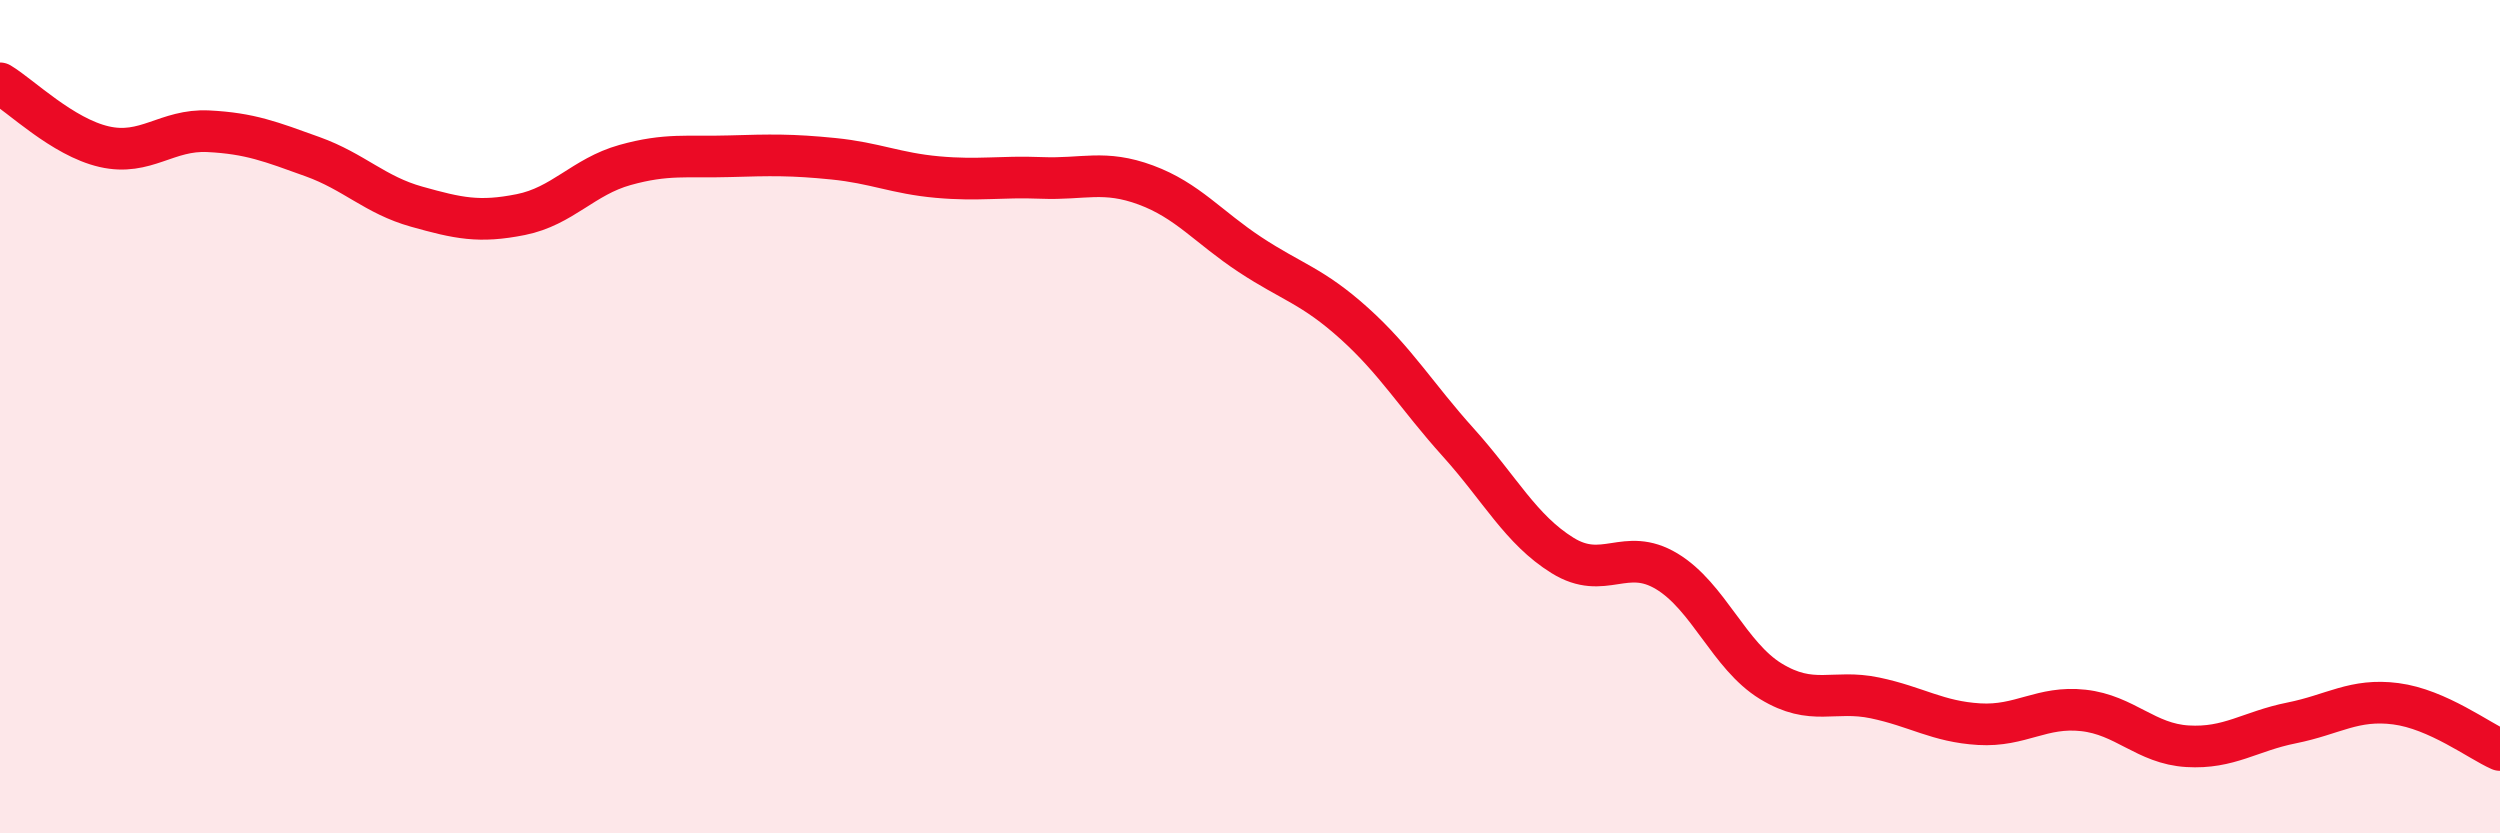
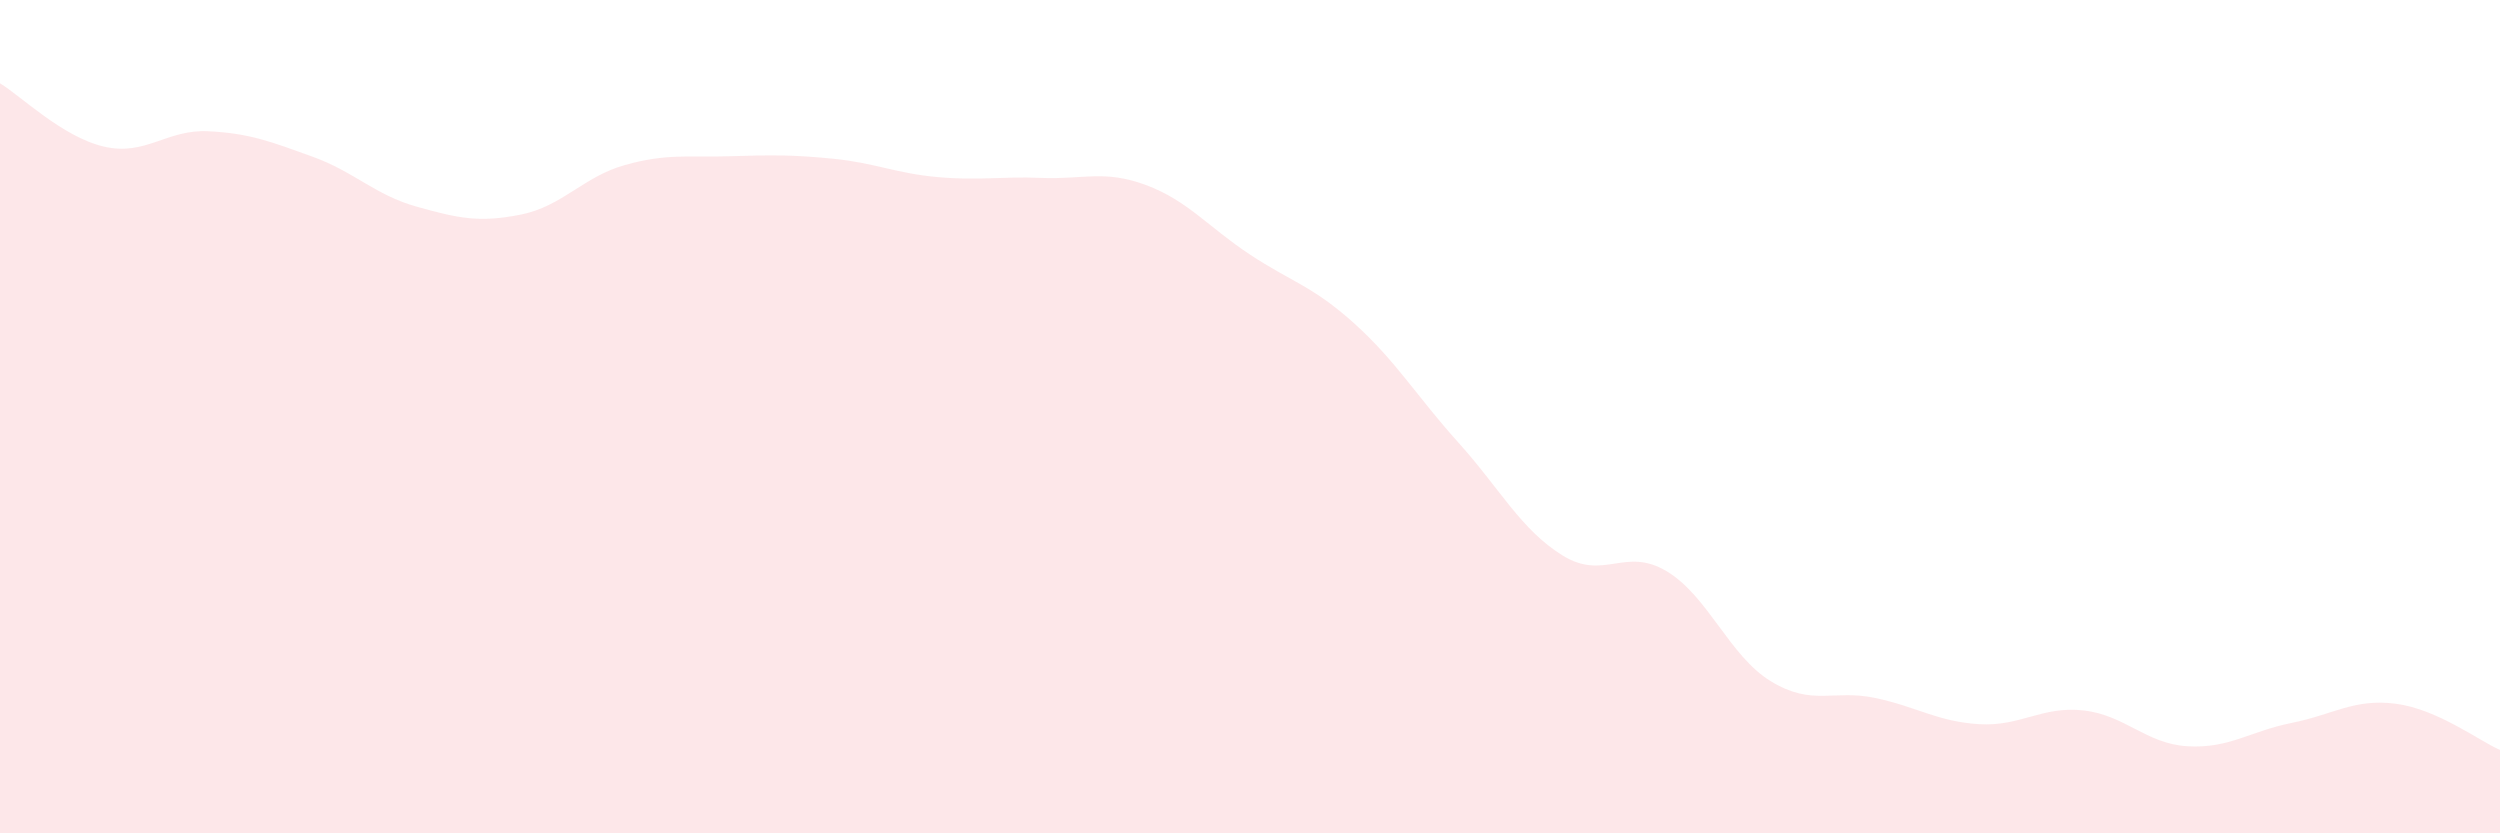
<svg xmlns="http://www.w3.org/2000/svg" width="60" height="20" viewBox="0 0 60 20">
  <path d="M 0,2 C 0.5,2.3 1.5,3.29 2.5,3.52 C 3.5,3.75 4,3.1 5,3.15 C 6,3.2 6.5,3.4 7.5,3.76 C 8.5,4.12 9,4.68 10,4.96 C 11,5.24 11.5,5.35 12.5,5.15 C 13.5,4.95 14,4.24 15,3.96 C 16,3.68 16.5,3.78 17.5,3.75 C 18.5,3.72 19,3.71 20,3.81 C 21,3.91 21.5,4.16 22.5,4.25 C 23.5,4.34 24,4.23 25,4.27 C 26,4.31 26.5,4.07 27.5,4.44 C 28.5,4.81 29,5.45 30,6.11 C 31,6.77 31.5,6.86 32.5,7.76 C 33.5,8.66 34,9.51 35,10.62 C 36,11.73 36.5,12.71 37.5,13.33 C 38.5,13.95 39,13.11 40,13.71 C 41,14.31 41.5,15.74 42.5,16.35 C 43.5,16.96 44,16.54 45,16.75 C 46,16.96 46.5,17.32 47.5,17.38 C 48.5,17.44 49,16.94 50,17.05 C 51,17.16 51.5,17.85 52.5,17.91 C 53.5,17.97 54,17.55 55,17.35 C 56,17.15 56.5,16.76 57.5,16.89 C 58.5,17.02 59.5,17.78 60,18L60 20L0 20Z" fill="#EB0A25" opacity="0.1" stroke-linecap="round" stroke-linejoin="round" />
-   <path d="M 0,2 C 0.5,2.3 1.5,3.29 2.5,3.52 C 3.5,3.75 4,3.1 5,3.15 C 6,3.2 6.5,3.4 7.5,3.76 C 8.5,4.12 9,4.68 10,4.96 C 11,5.24 11.5,5.35 12.5,5.15 C 13.5,4.95 14,4.24 15,3.96 C 16,3.68 16.5,3.78 17.5,3.75 C 18.5,3.72 19,3.71 20,3.81 C 21,3.91 21.5,4.16 22.5,4.25 C 23.5,4.34 24,4.23 25,4.27 C 26,4.31 26.5,4.07 27.5,4.44 C 28.5,4.81 29,5.45 30,6.11 C 31,6.77 31.5,6.86 32.5,7.76 C 33.5,8.66 34,9.51 35,10.62 C 36,11.73 36.5,12.71 37.5,13.33 C 38.5,13.95 39,13.11 40,13.71 C 41,14.31 41.5,15.74 42.5,16.35 C 43.5,16.96 44,16.54 45,16.75 C 46,16.96 46.5,17.32 47.5,17.38 C 48.5,17.44 49,16.94 50,17.05 C 51,17.16 51.5,17.85 52.5,17.91 C 53.5,17.97 54,17.55 55,17.35 C 56,17.15 56.5,16.76 57.5,16.89 C 58.5,17.02 59.5,17.78 60,18" stroke="#EB0A25" stroke-width="1" fill="none" stroke-linecap="round" stroke-linejoin="round" />
</svg>